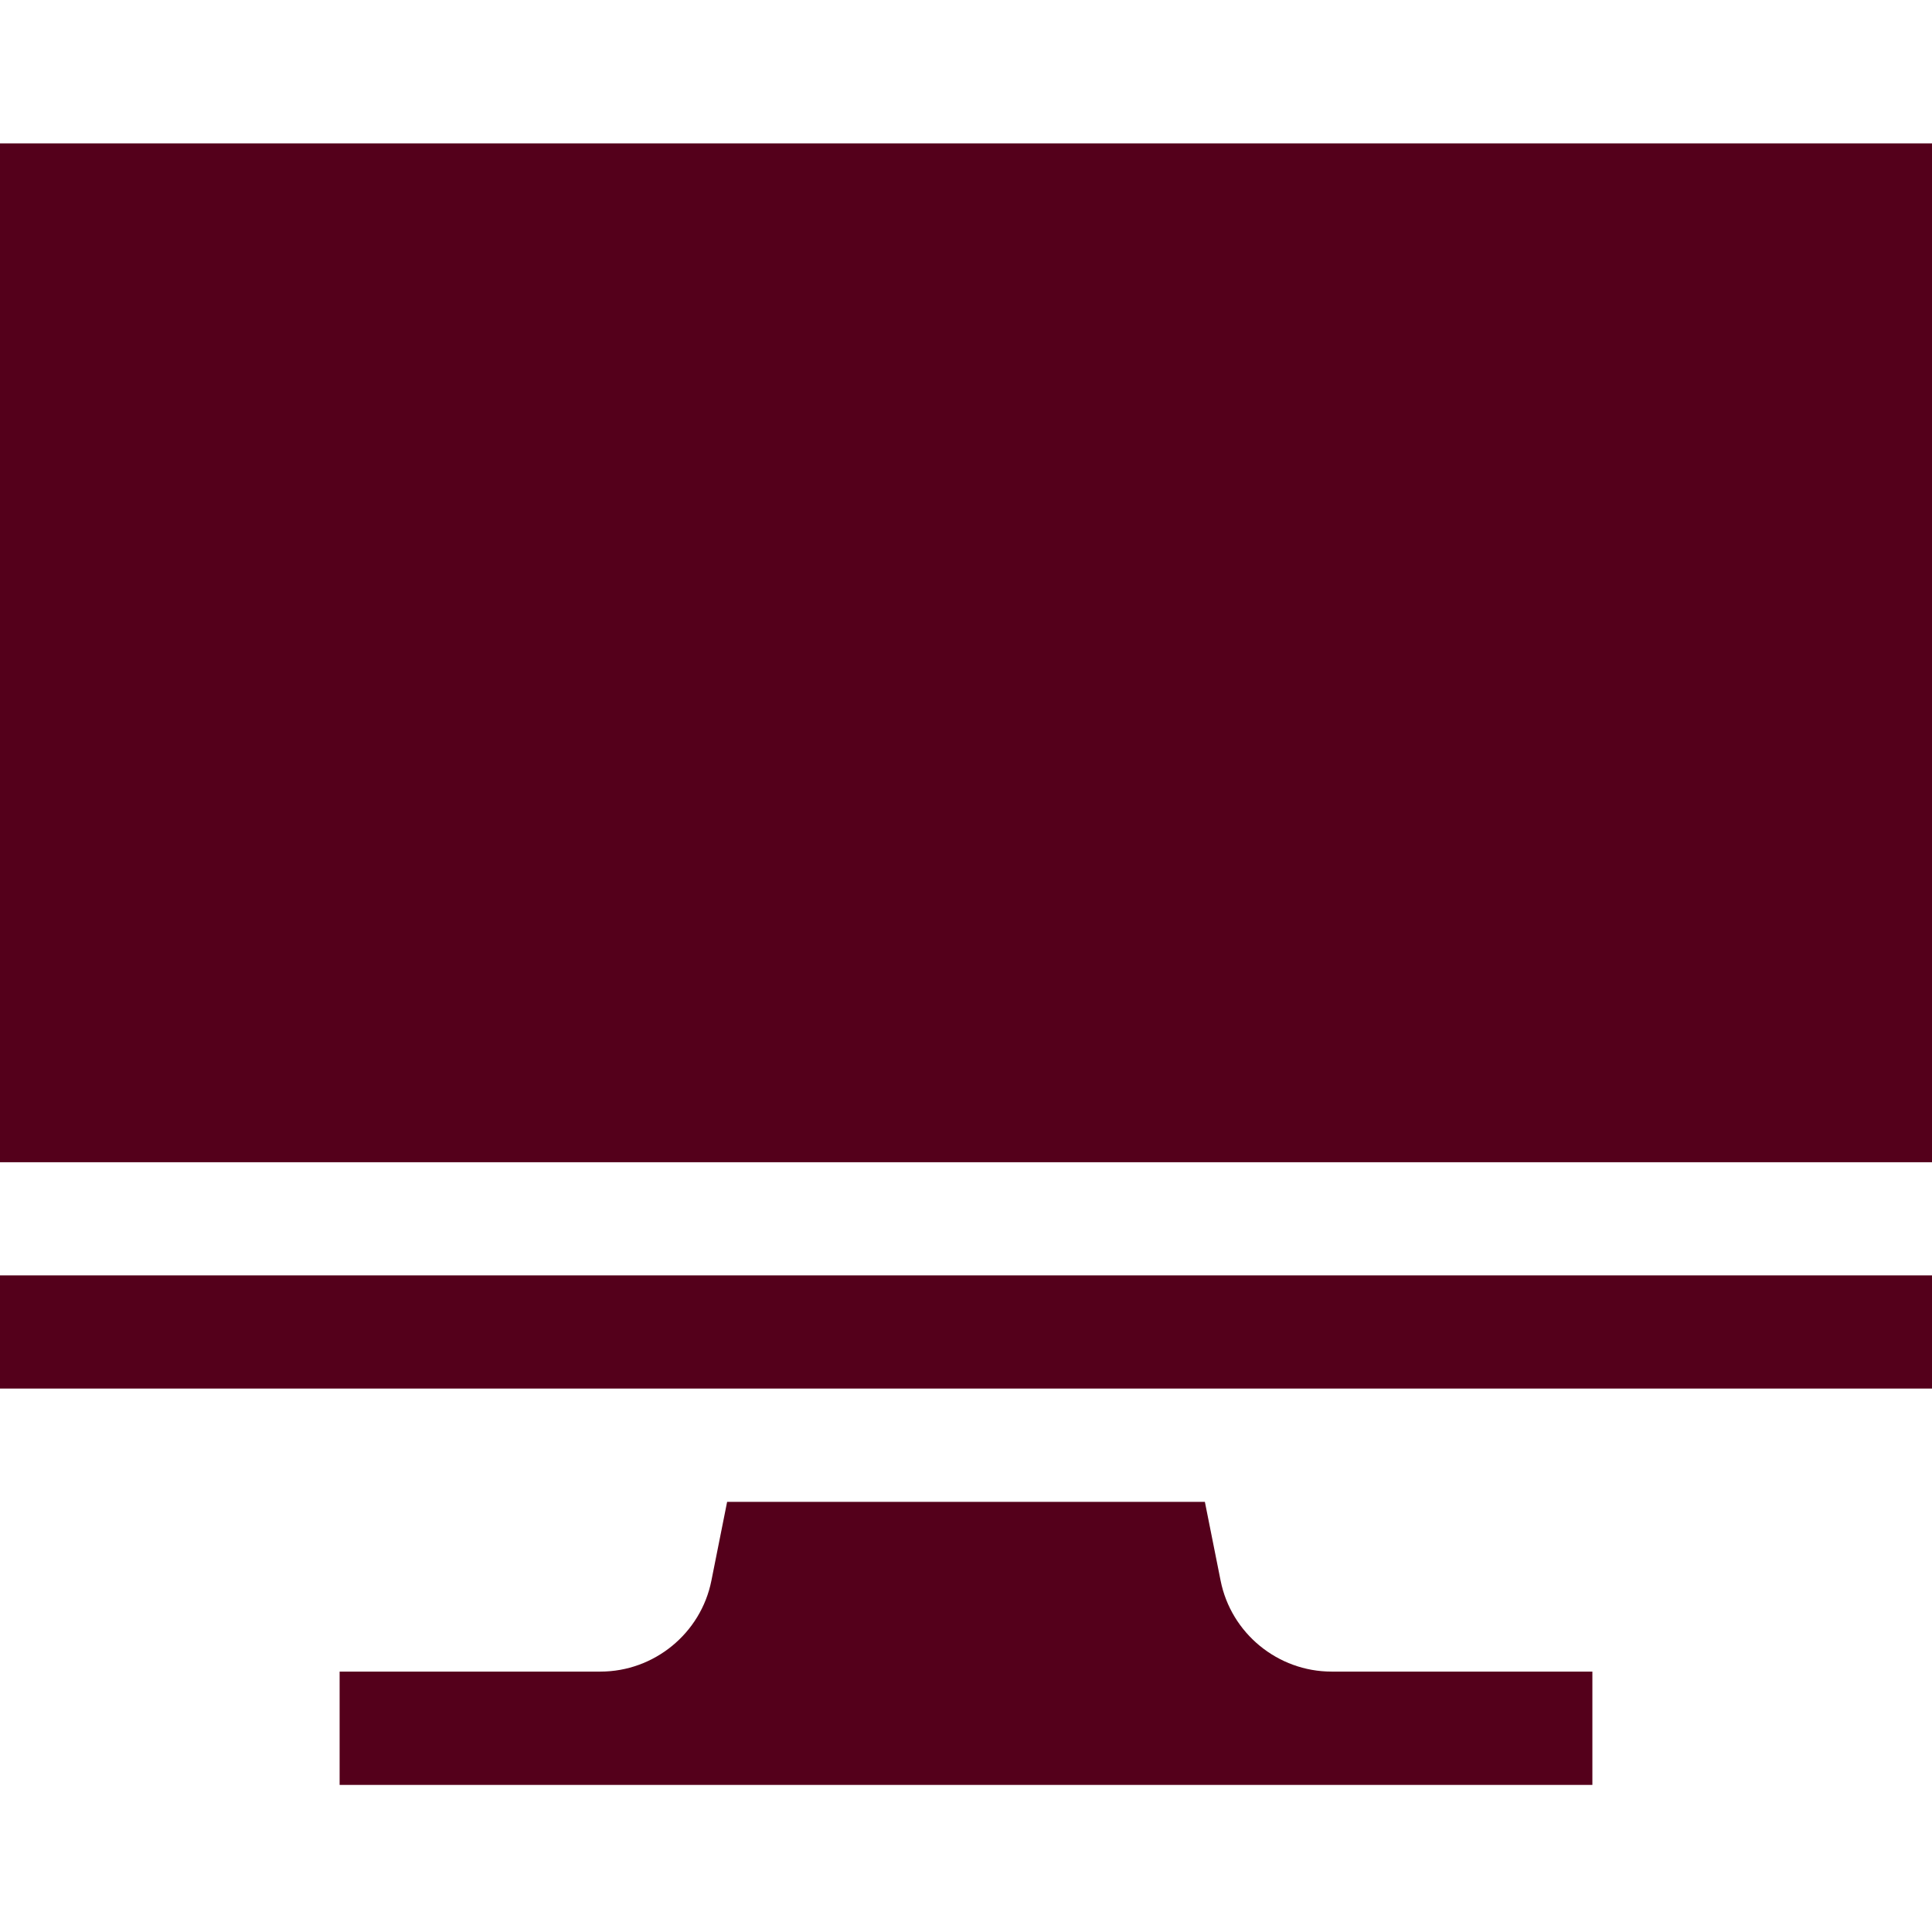
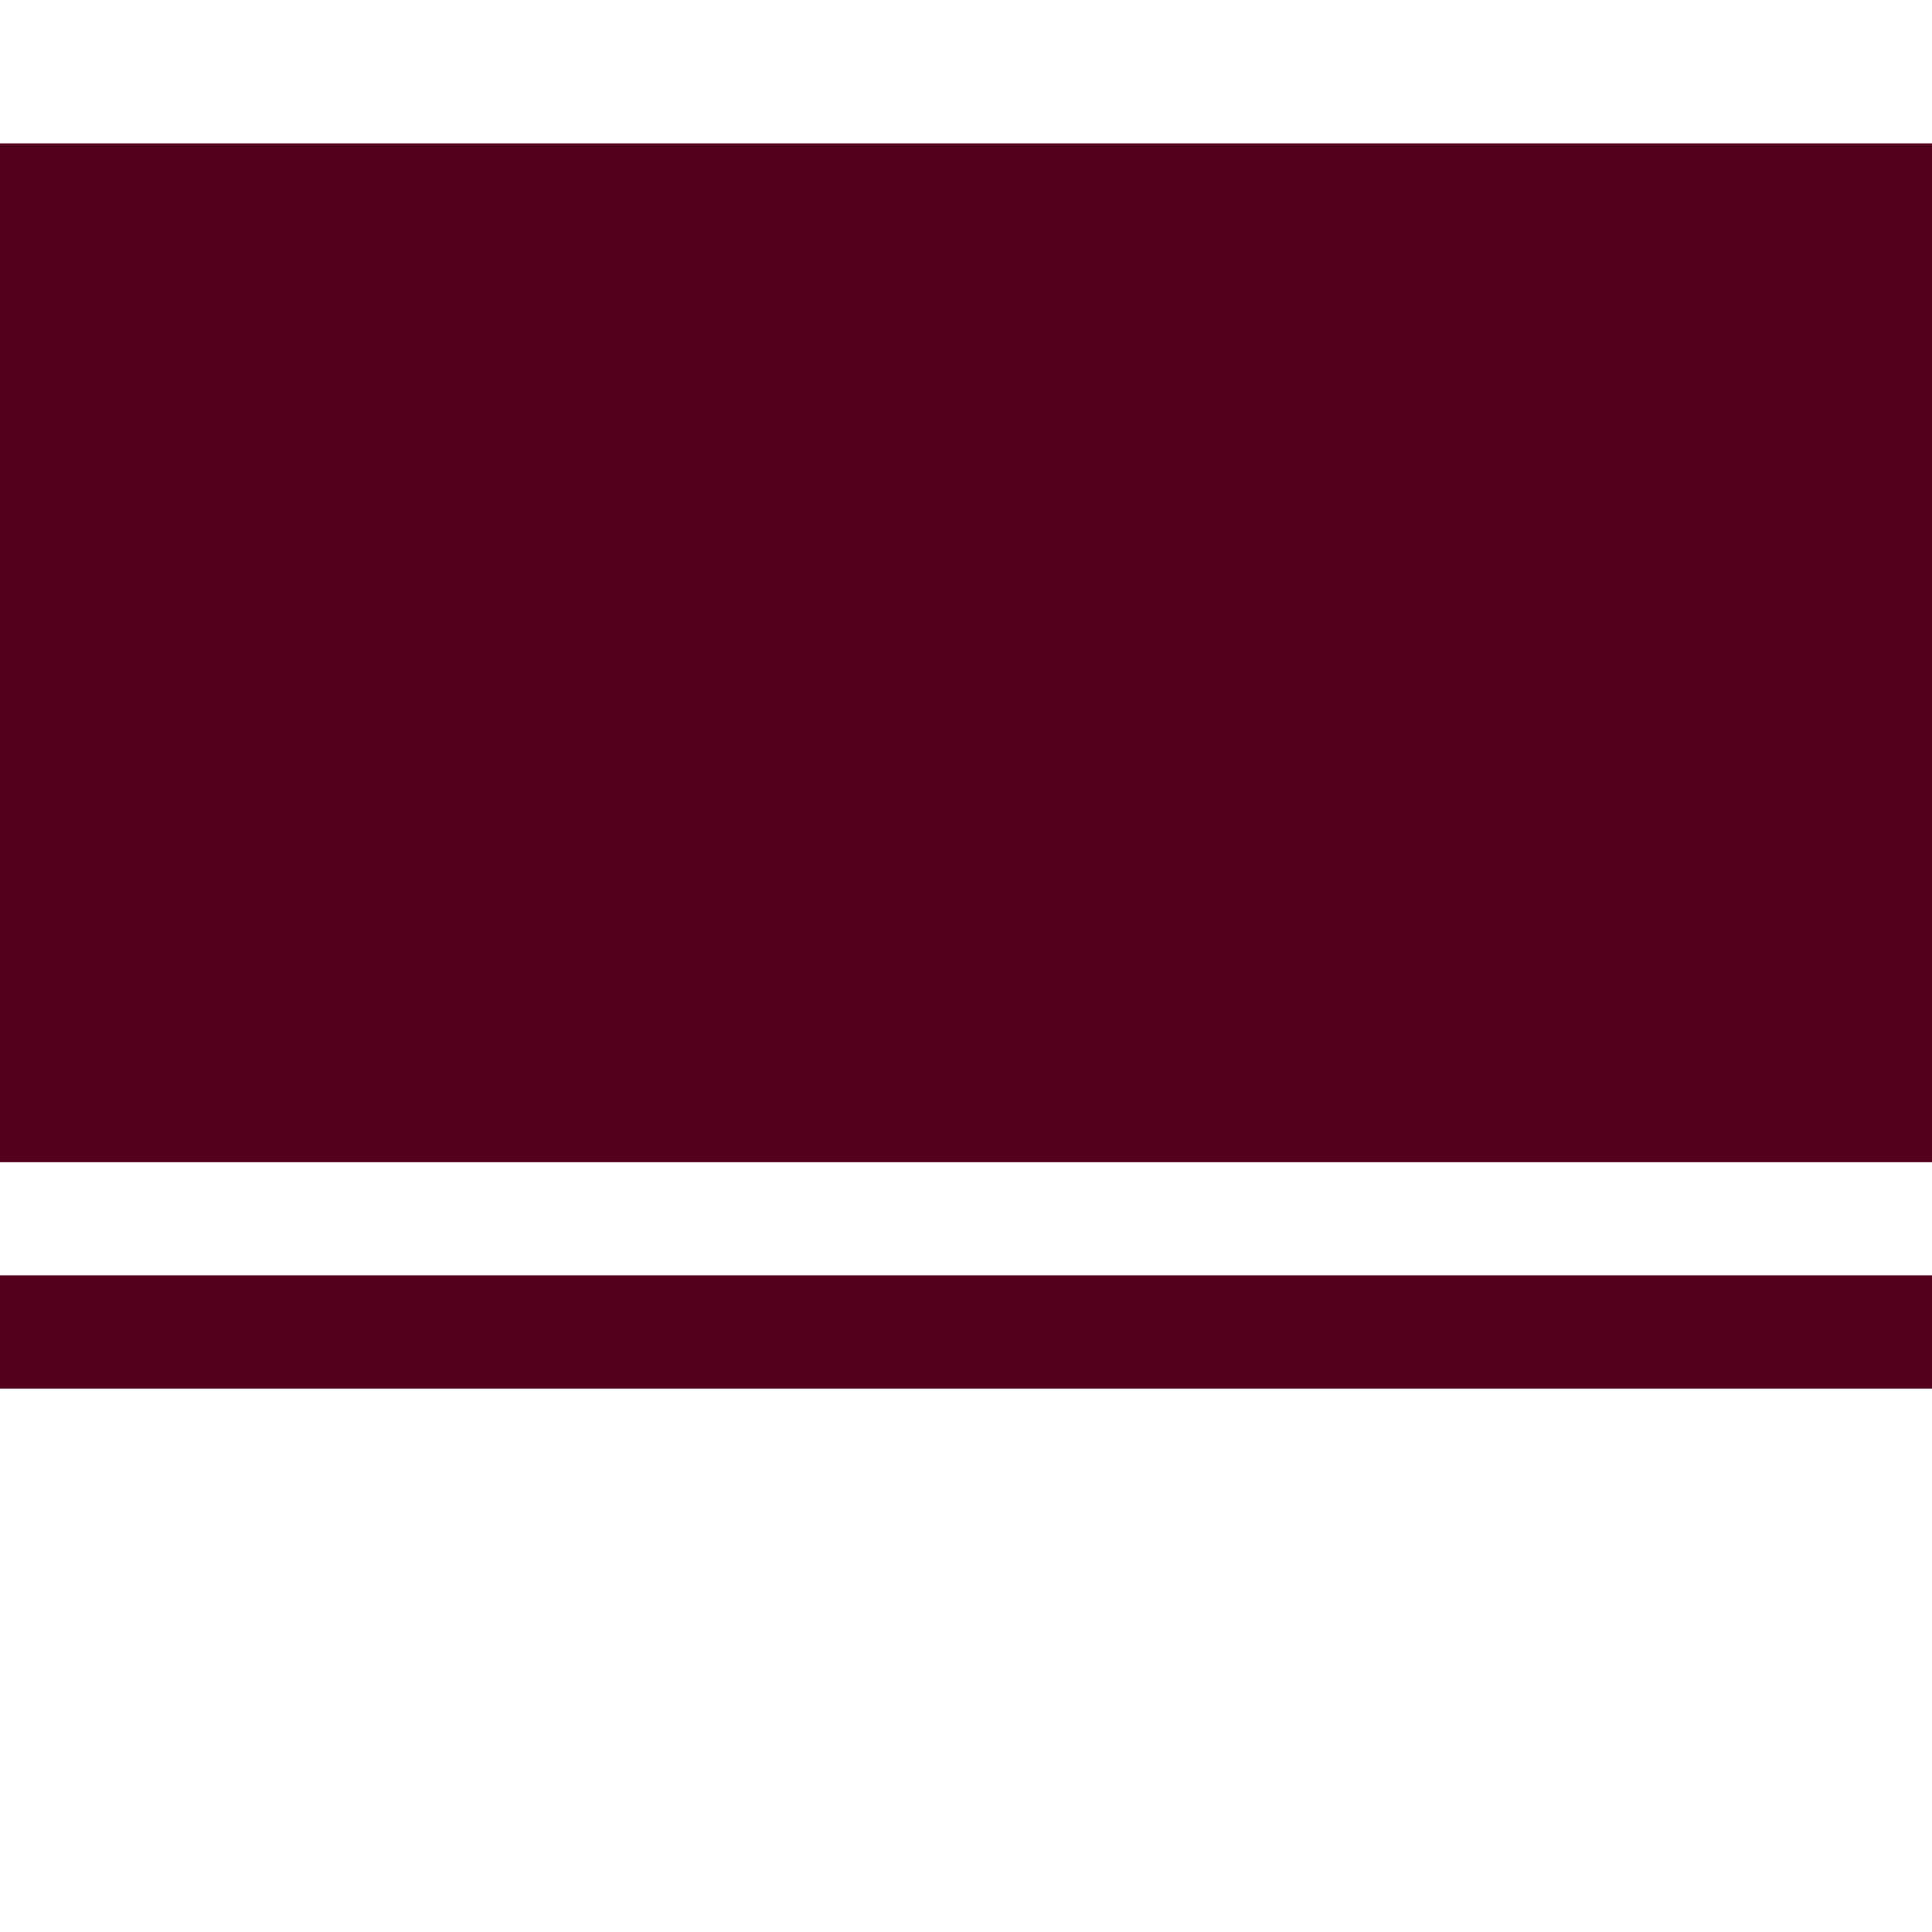
<svg xmlns="http://www.w3.org/2000/svg" width="14" height="14" viewBox="0 0 14 14" fill="none">
  <path d="M0 9.242H14V10.062H0V9.242Z" fill="#54001B" />
  <path d="M0 1.039H14V8.422H0V1.039Z" fill="#54001B" />
-   <path d="M5.269 10.883L5.155 11.454C5.079 11.836 4.74 12.113 4.351 12.113H2.461V12.934H11.539V12.113H9.649C9.26 12.113 8.921 11.836 8.845 11.454L8.731 10.883H5.269Z" fill="#54001B" />
</svg>